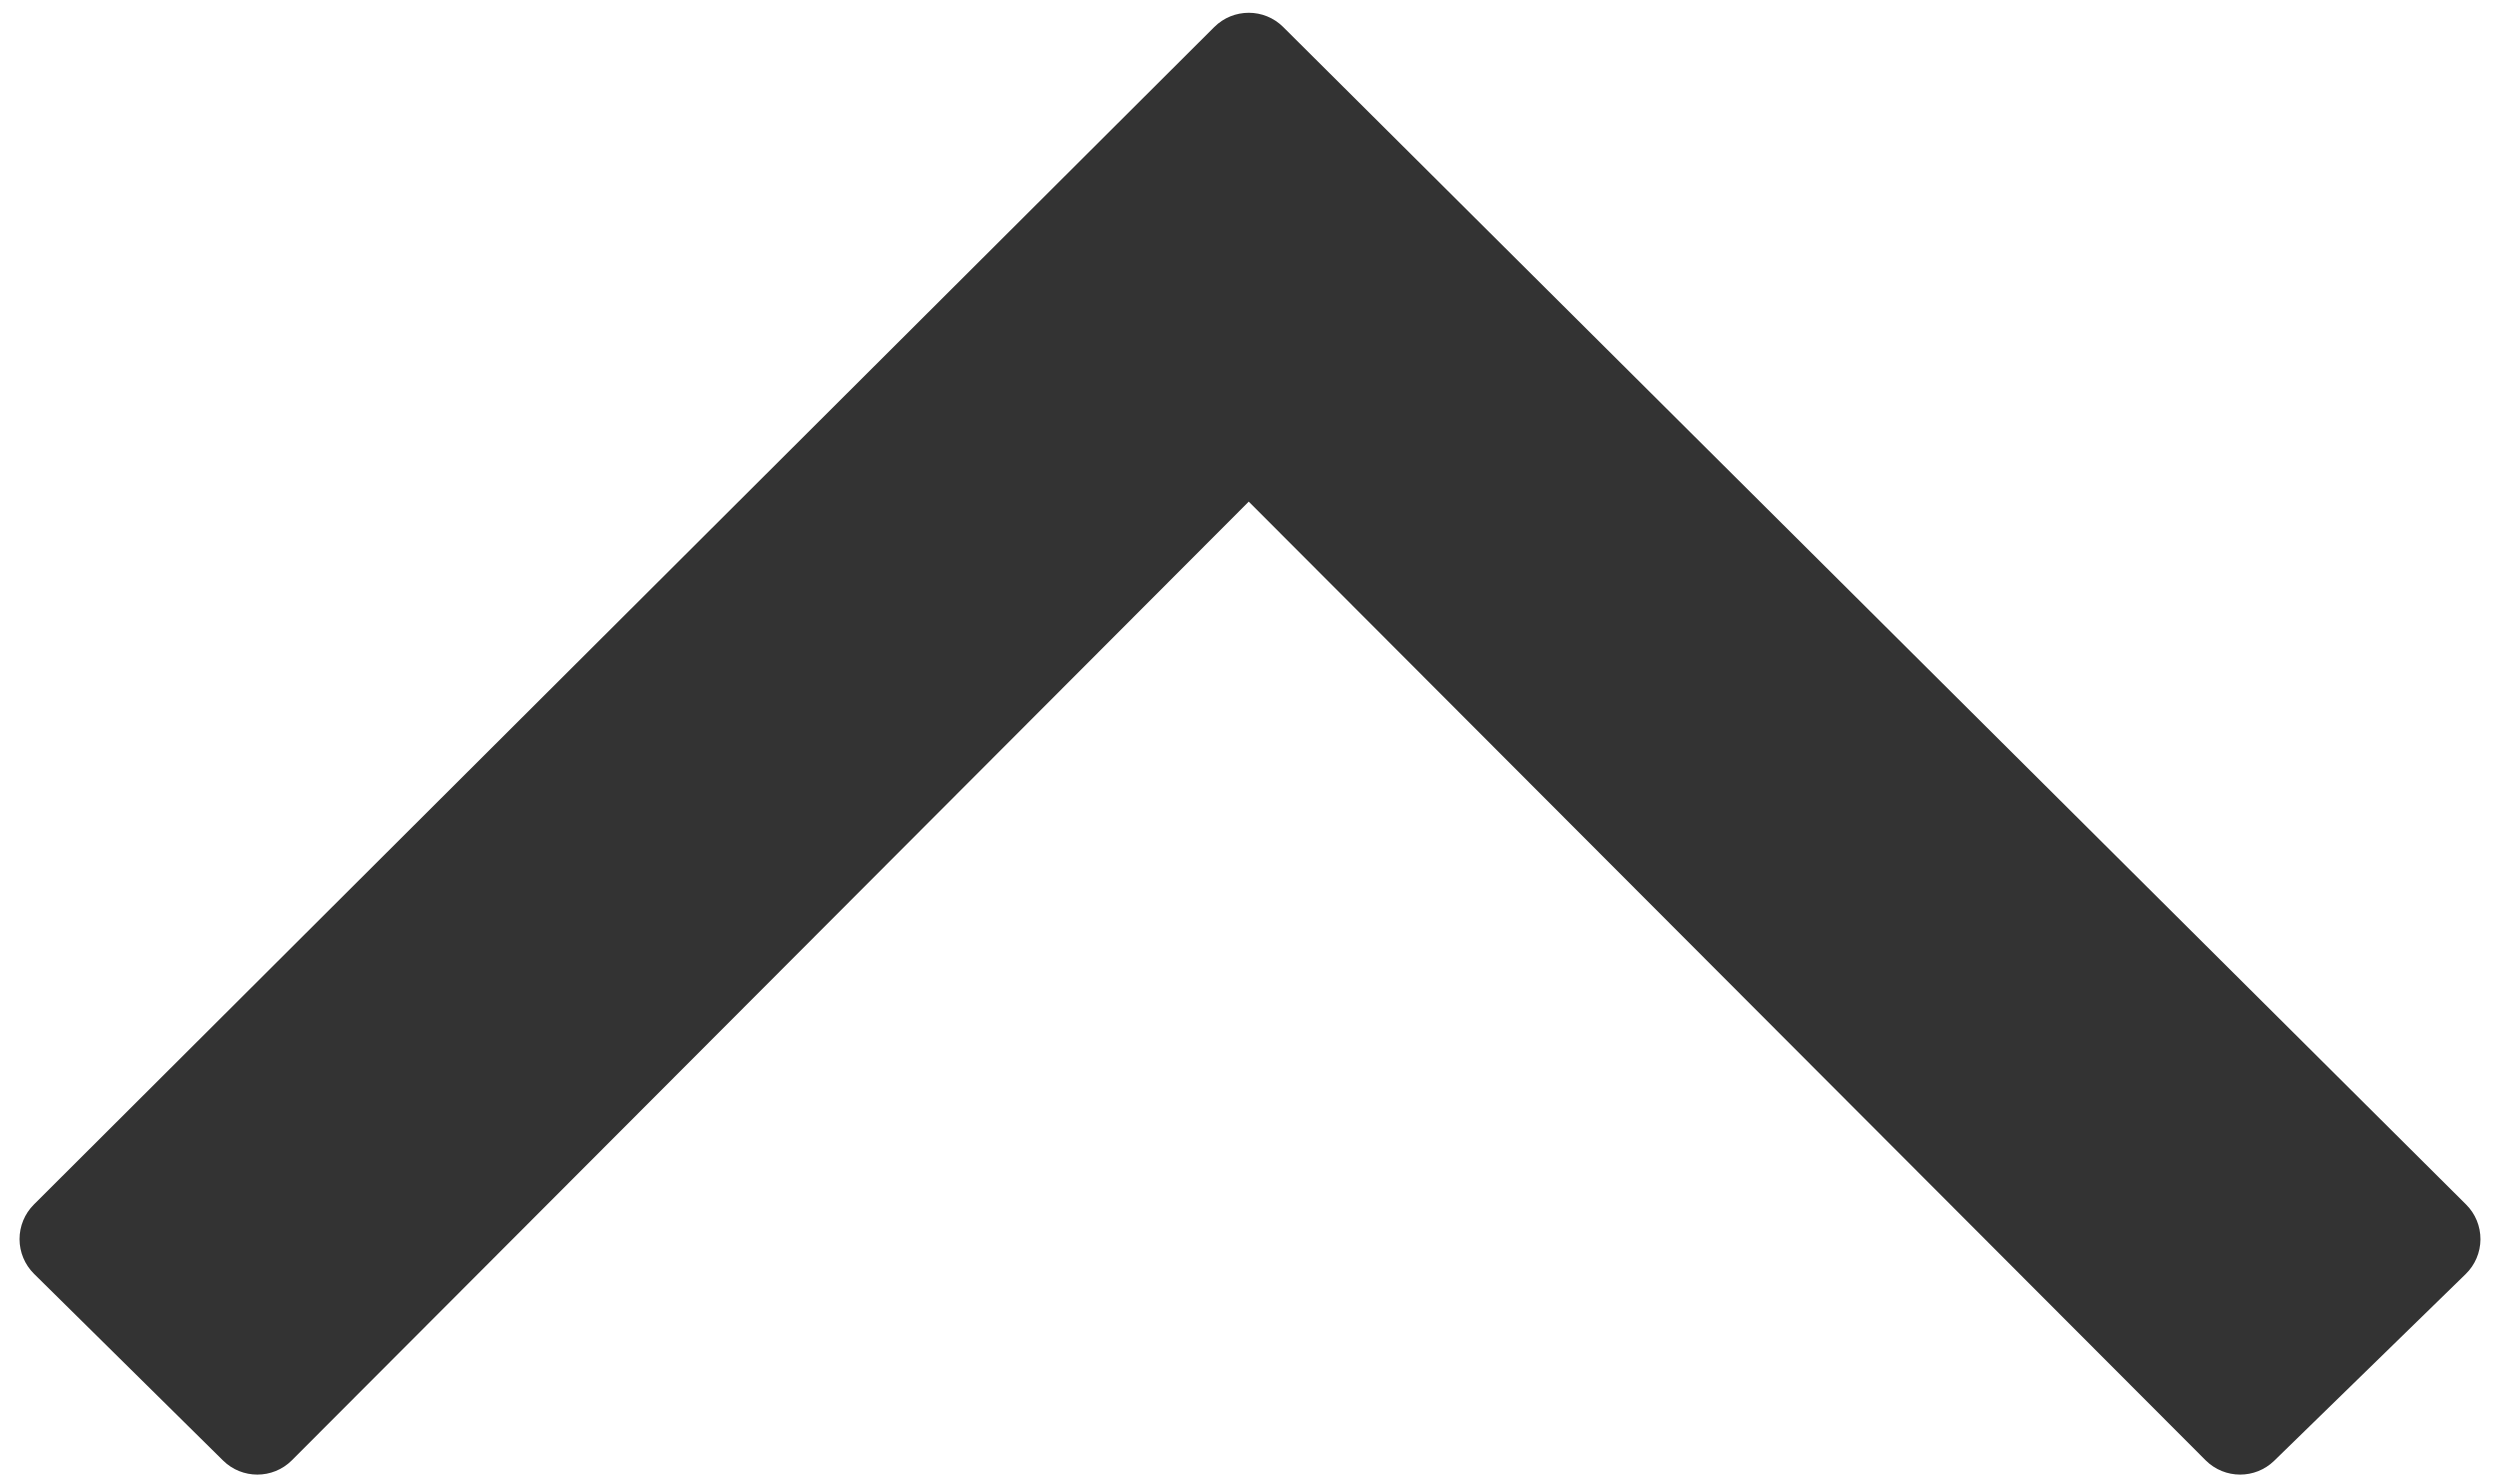
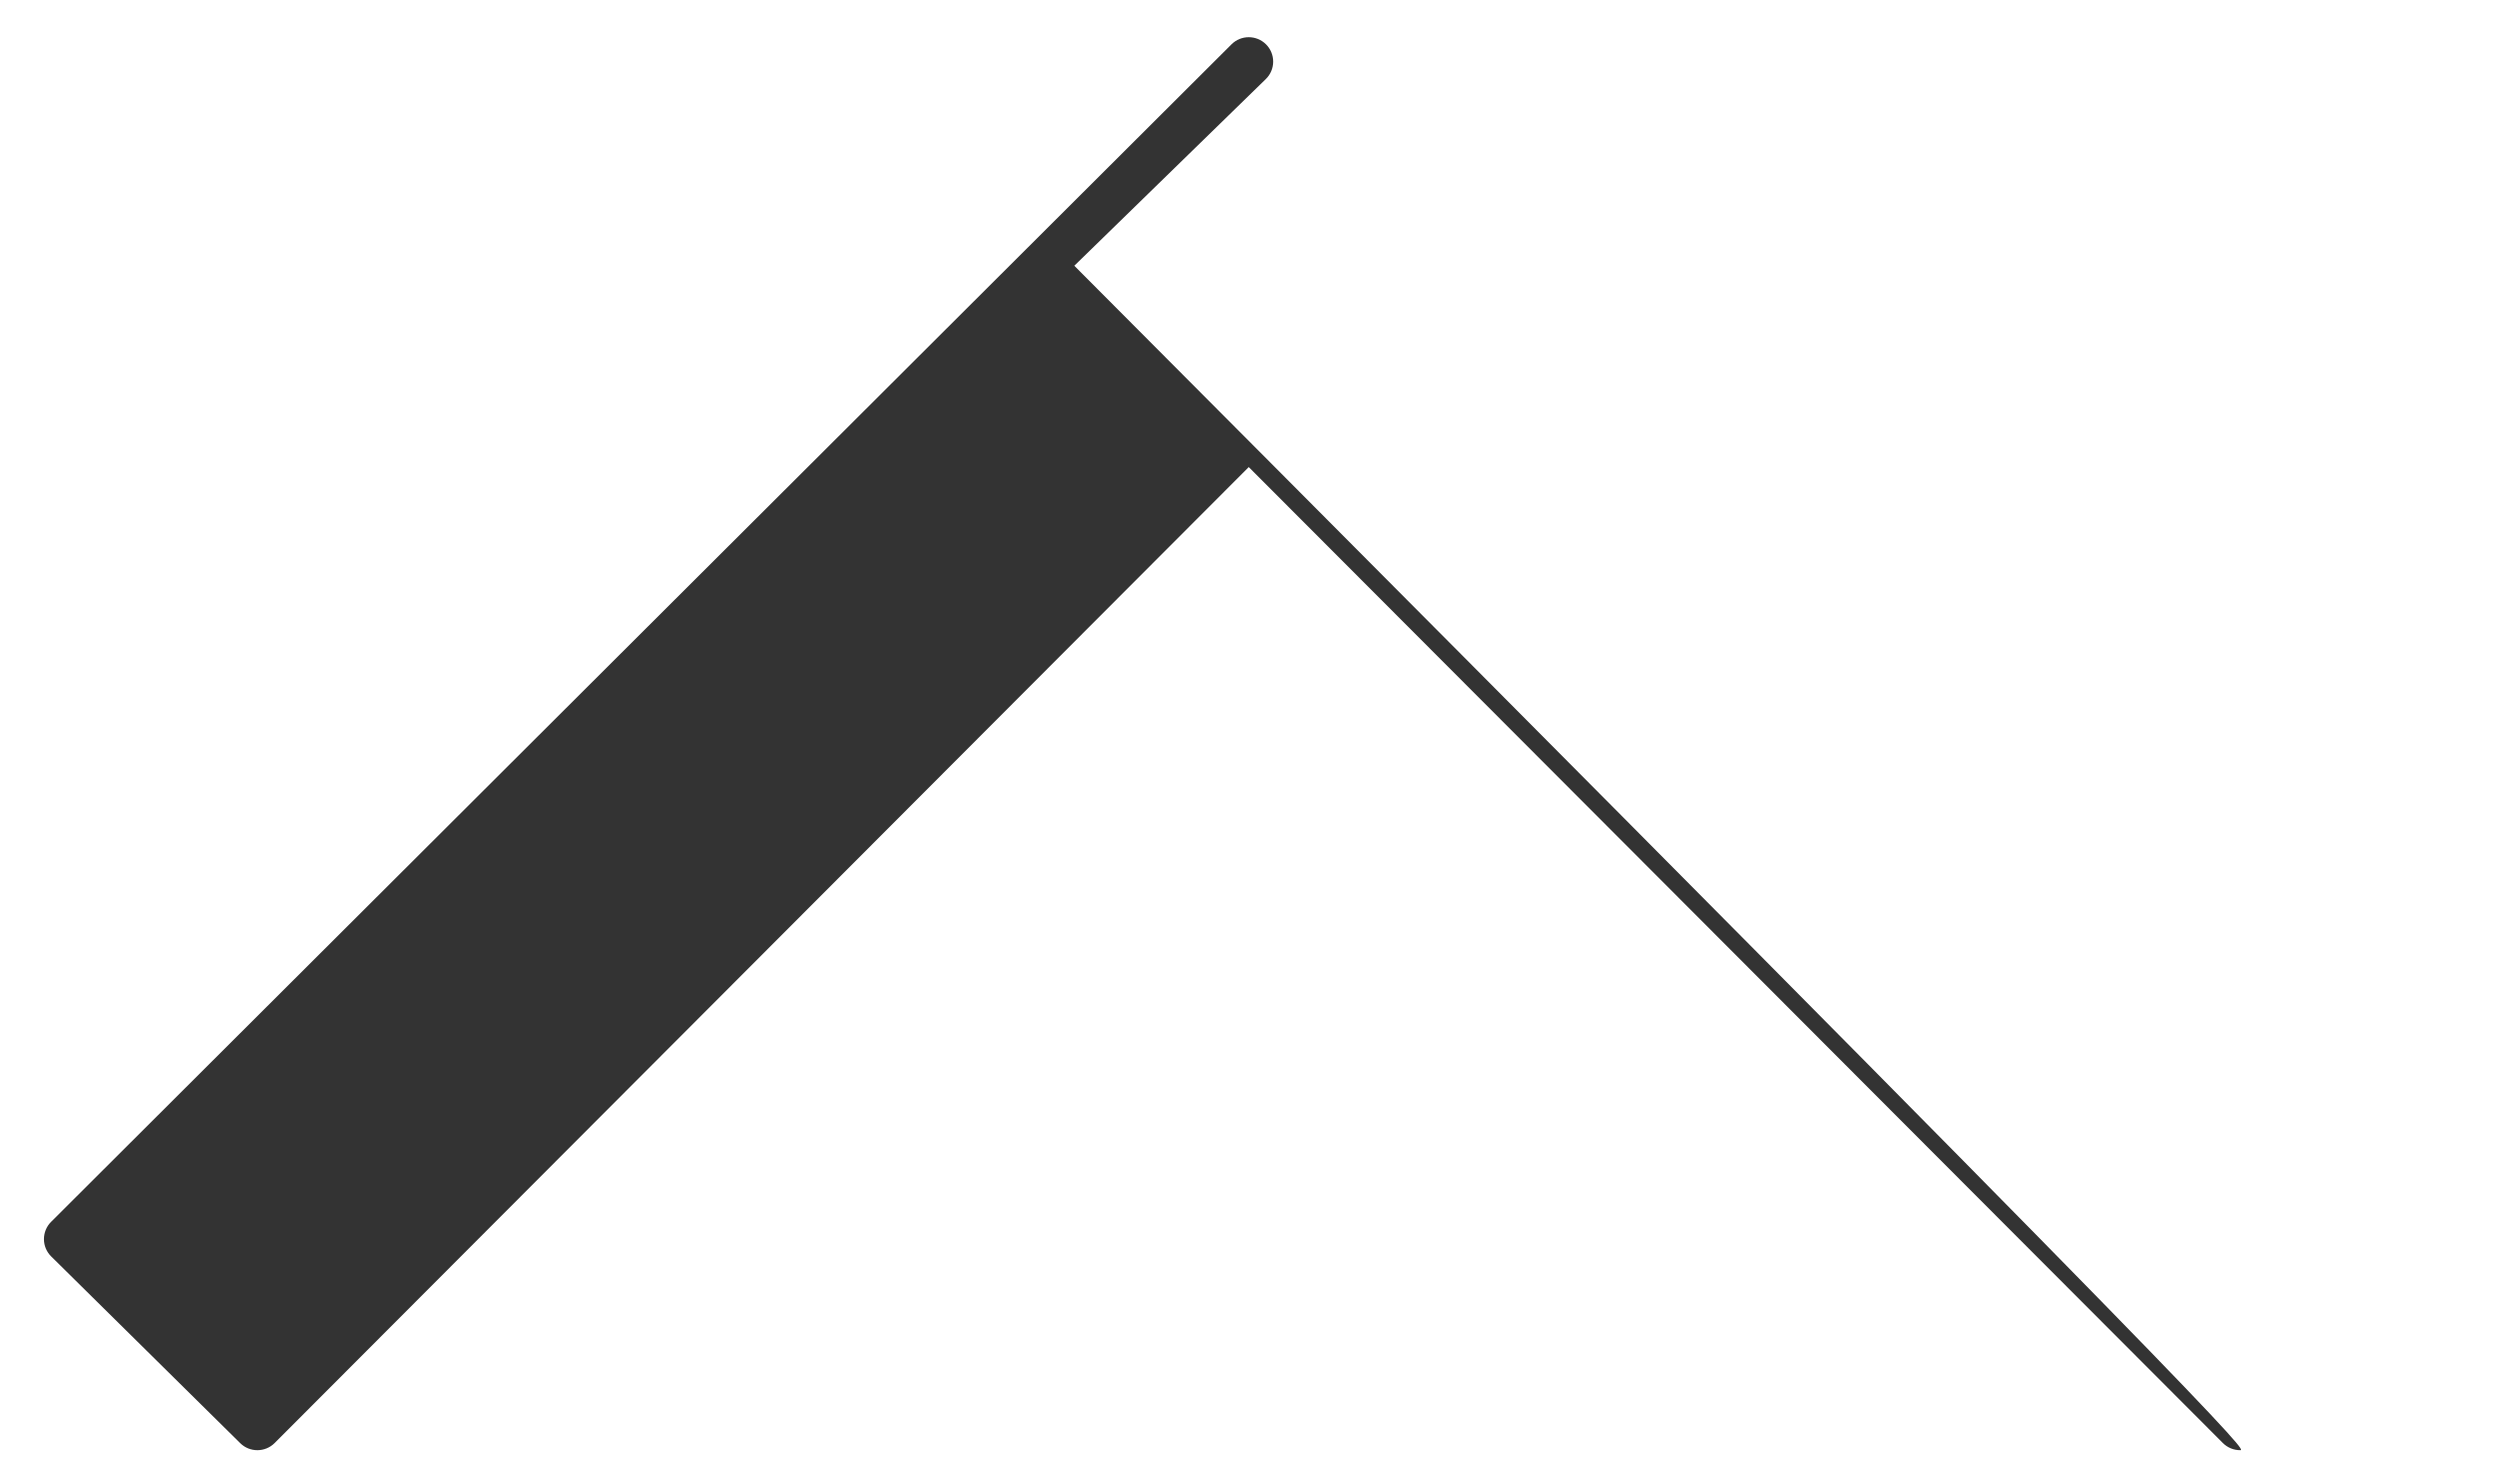
<svg xmlns="http://www.w3.org/2000/svg" version="1.1" id="Layer_1" x="0px" y="0px" width="256px" height="152px" viewBox="0 0 256 152" enable-background="new 0 0 256 152" xml:space="preserve">
-   <path display="none" fill="none" stroke="#FFFF78" stroke-width="30" stroke-linecap="square" stroke-linejoin="round" stroke-miterlimit="2" d="  M241-37.213l-113,113l-113-113" />
  <g>
-     <path fill="#333333" d="M229.393,148.499c-0.642,0-1.281-0.245-1.771-0.733l-99.75-99.938l-99.749,99.938   c-0.488,0.488-1.129,0.733-1.77,0.733c-0.635,0-1.27-0.24-1.757-0.722L5.243,128.661c-0.474-0.468-0.742-1.104-0.743-1.772   c-0.001-0.666,0.263-1.306,0.734-1.774L126.106,4.539c0.488-0.486,1.127-0.73,1.766-0.73c0.638,0,1.276,0.243,1.765,0.728   l121.127,120.574c0.476,0.473,0.74,1.115,0.736,1.785s-0.275,1.31-0.755,1.776l-19.608,19.116   C230.65,148.264,230.021,148.499,229.393,148.499L229.393,148.499z" />
-     <path fill="#333333" d="M127.872,6.309L249,126.883l-19.607,19.116L127.872,44.289L26.354,145.999L7,126.883L127.872,6.309    M127.872,1.309c-1.278,0-2.555,0.487-3.531,1.46L3.469,123.343c-0.943,0.941-1.472,2.22-1.469,3.554   c0.003,1.332,0.539,2.607,1.486,3.545l19.354,19.115c0.974,0.963,2.244,1.442,3.514,1.442c1.281,0,2.563-0.489,3.539-1.468   l97.979-98.164l97.979,98.164c0.978,0.978,2.258,1.468,3.539,1.468c1.26,0,2.52-0.474,3.49-1.42l19.607-19.116   c0.96-0.936,1.504-2.215,1.511-3.554c0.007-1.341-0.522-2.625-1.474-3.57L131.398,2.765C130.424,1.794,129.148,1.309,127.872,1.309   L127.872,1.309z" />
+     <path fill="#333333" d="M229.393,148.499c-0.642,0-1.281-0.245-1.771-0.733l-99.75-99.938l-99.749,99.938   c-0.488,0.488-1.129,0.733-1.77,0.733c-0.635,0-1.27-0.24-1.757-0.722L5.243,128.661c-0.474-0.468-0.742-1.104-0.743-1.772   c-0.001-0.666,0.263-1.306,0.734-1.774L126.106,4.539c0.488-0.486,1.127-0.73,1.766-0.73c0.638,0,1.276,0.243,1.765,0.728   c0.476,0.473,0.74,1.115,0.736,1.785s-0.275,1.31-0.755,1.776l-19.608,19.116   C230.65,148.264,230.021,148.499,229.393,148.499L229.393,148.499z" />
  </g>
</svg>